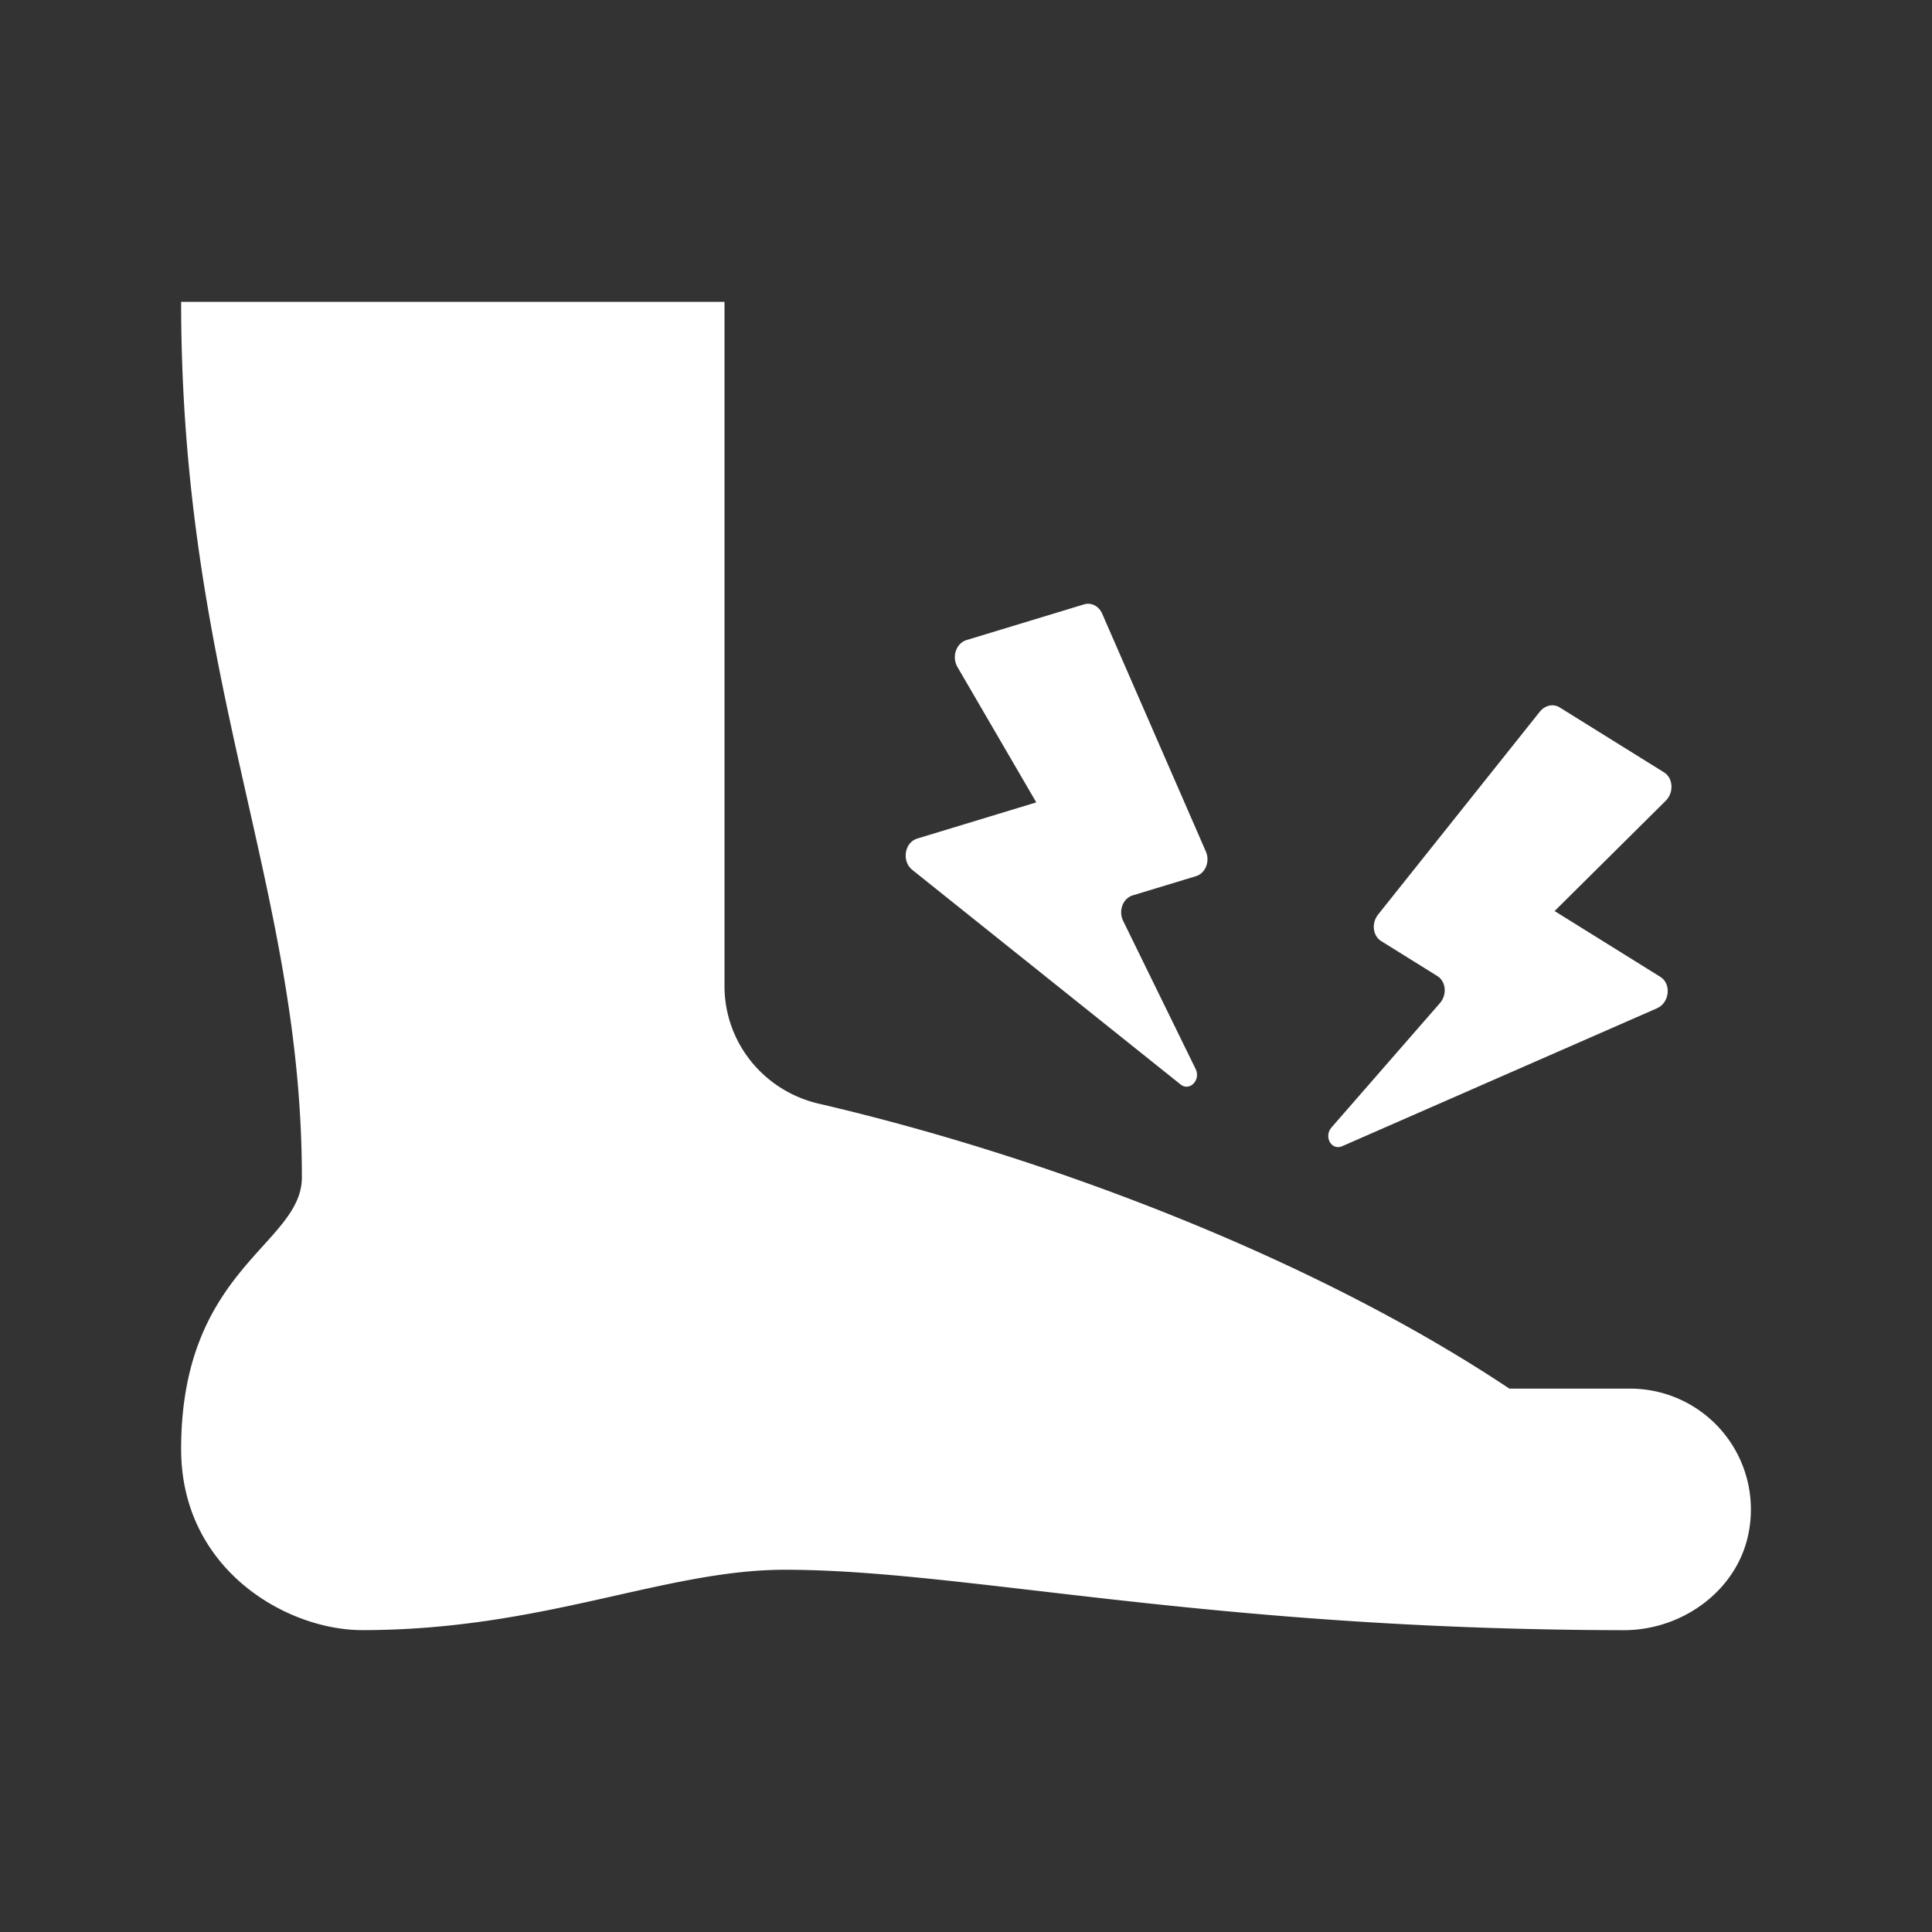
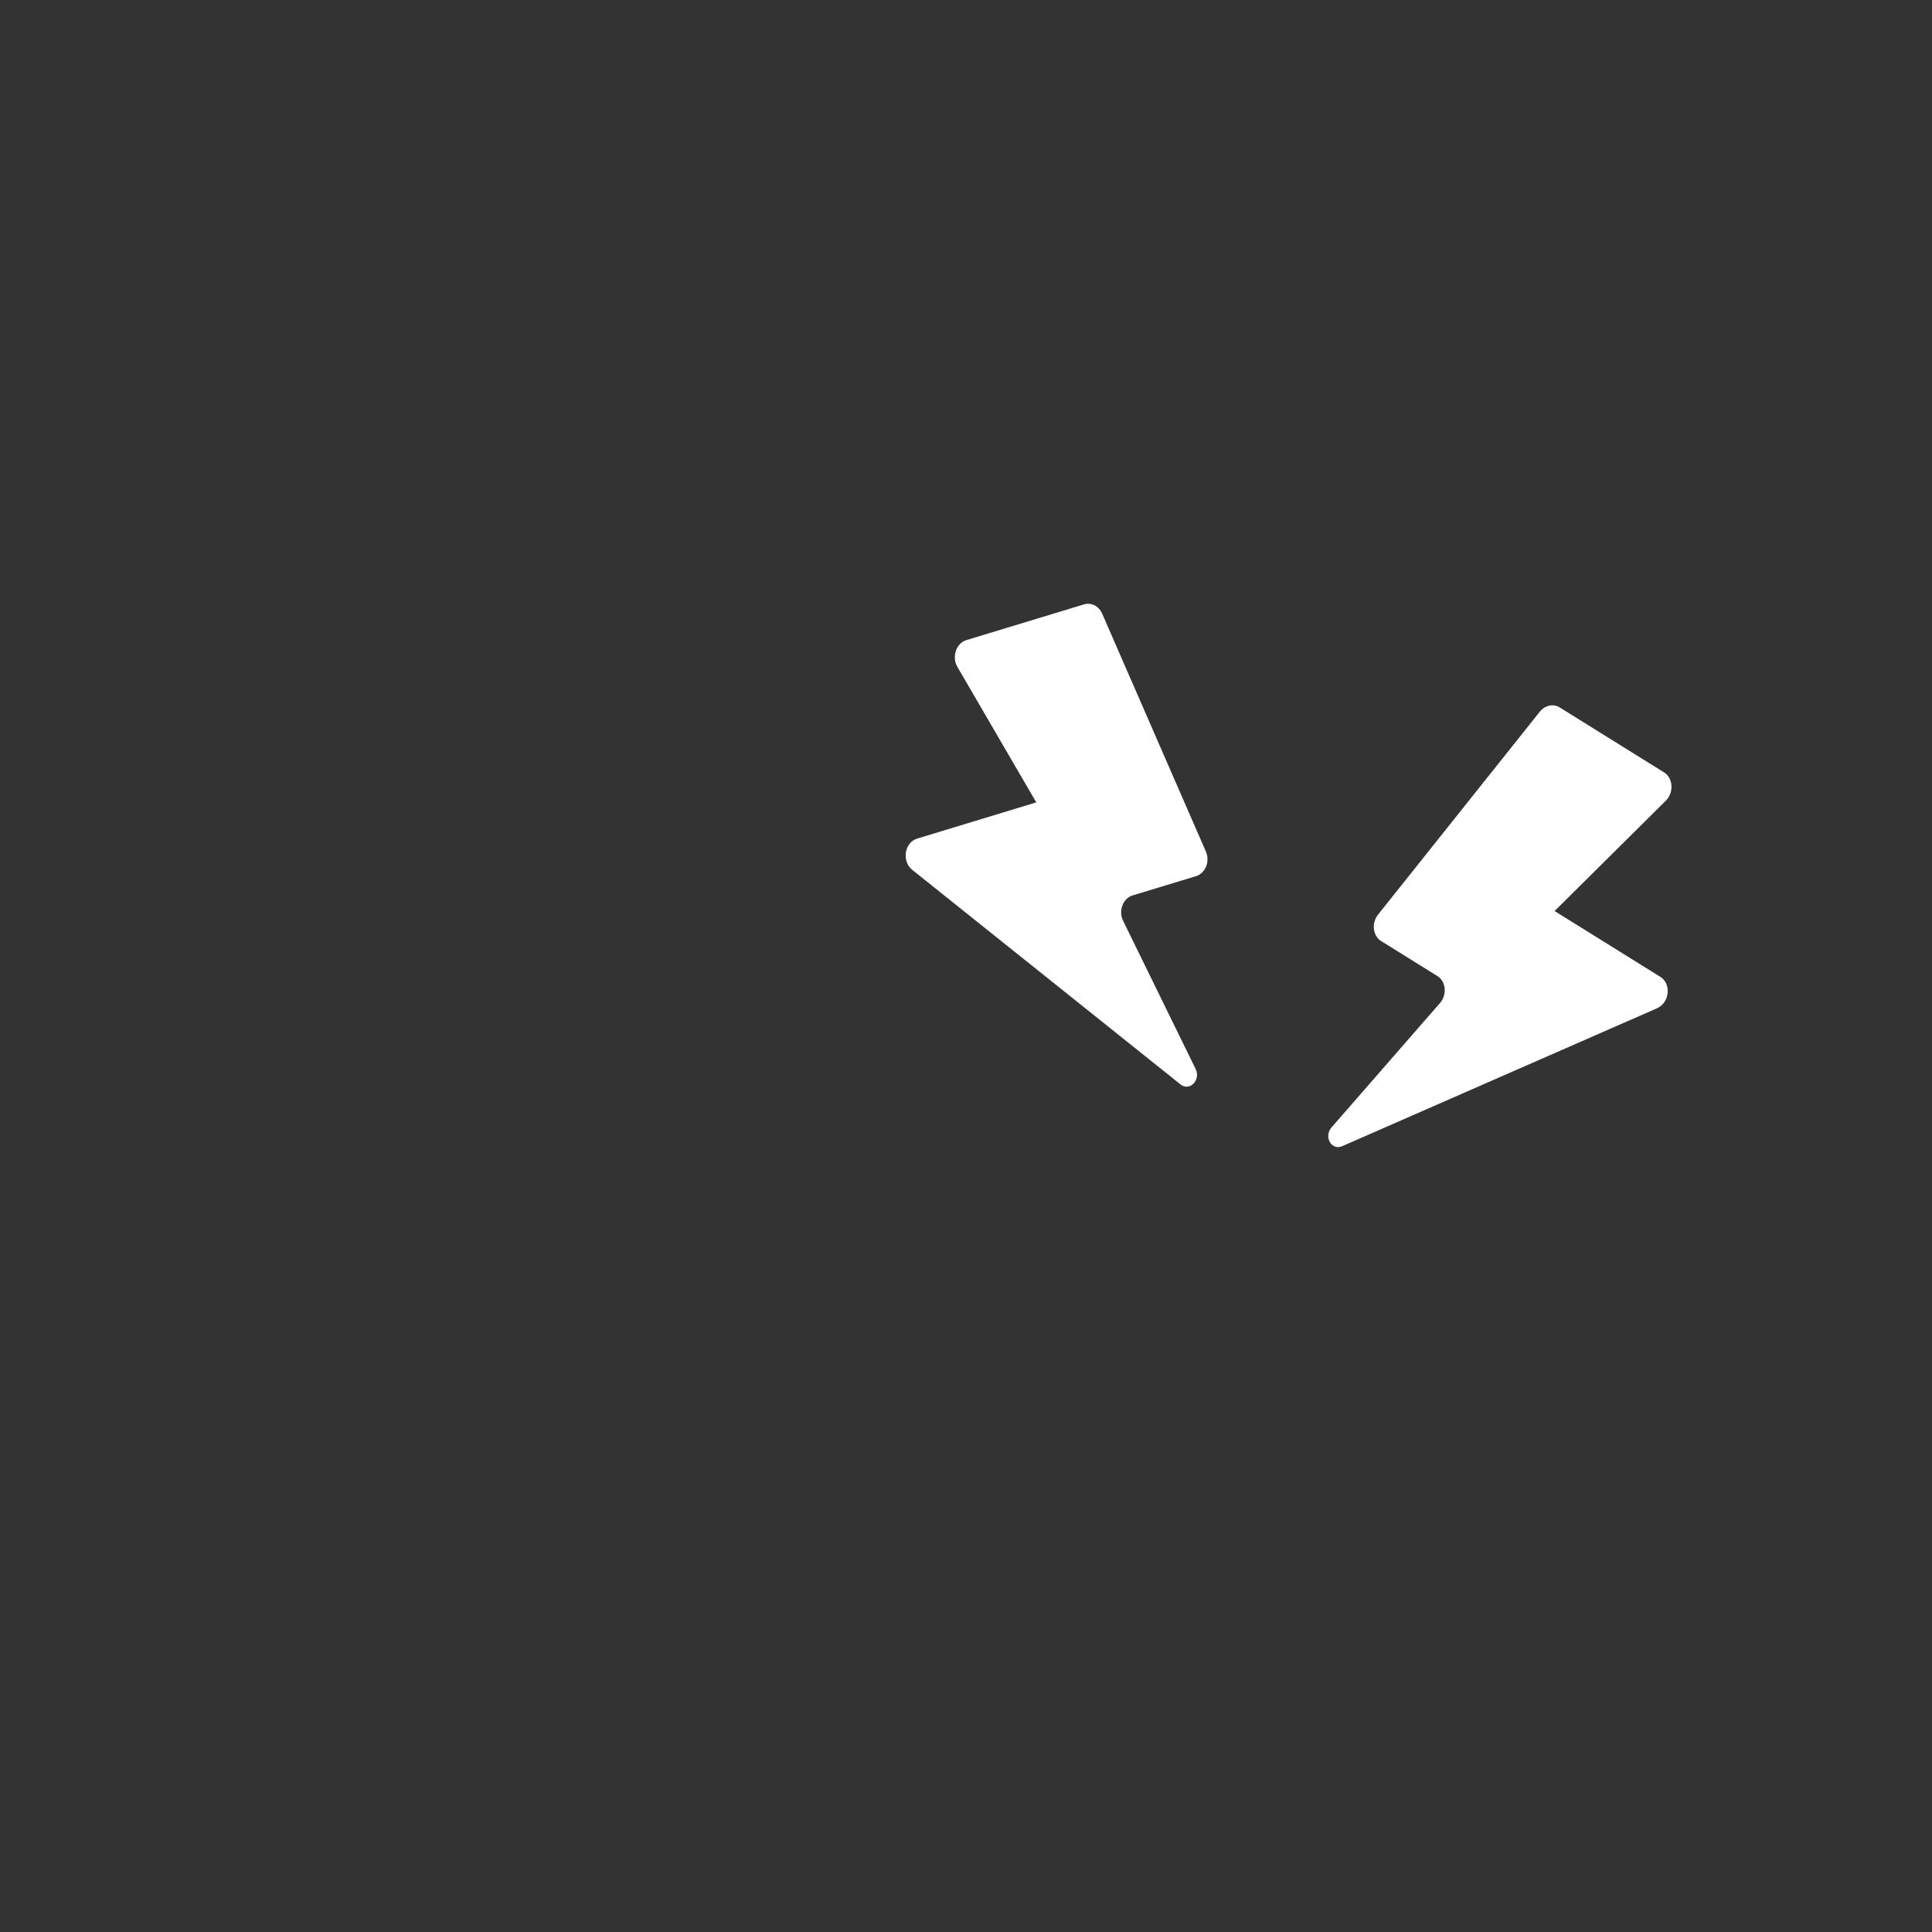
<svg xmlns="http://www.w3.org/2000/svg" version="1.1" width="512" height="512" x="0" y="0" viewBox="0 0 32 32" style="enable-background:new 0 0 512 512" class="">
  <rect x="0" y="0" width="32" height="32" fill="#333333" stroke="none" />
  <g>
-     <path d="M28.974 25.325c-.155.986-1.083 1.677-2.081 1.676C19.959 26.99 15.985 26 13 26c-2 0-4 1-7 1-1.25 0-3-1-3-3 0-3 2-3.382 2-4.5C5 14.688 3 11.312 3 5h9v11.331c0 .937.65 1.738 1.564 1.95C17.143 19.112 21.637 20.758 25 23h2a2.001 2.001 0 0 1 1.974 2.325z" fill="#ffffff" data-original="#000000" opacity="1" class="" />
    <path d="M15.109 14.407c-.177-.142-.128-.453.081-.517l1.974-.6-1.306-2.243c-.097-.167-.022-.393.149-.445l1.949-.592c.119-.036.244.028.299.153l1.718 3.941c.072.164-.007.361-.163.408l-1.051.319c-.16.049-.238.255-.157.42l1.202 2.456c.089.182-.101.375-.25.255zM22.23 18.985c-.176.077-.309-.158-.176-.311l1.797-2.061c.12-.138.099-.358-.043-.446l-.932-.58c-.138-.086-.163-.297-.052-.437l2.68-3.362c.085-.107.223-.137.329-.071l1.729 1.076c.151.094.166.332.029.469l-1.842 1.828 1.752 1.09c.186.116.152.429-.055.52z" fill="#ffffff" data-original="#000000" opacity="1" class="" />
  </g>
</svg>